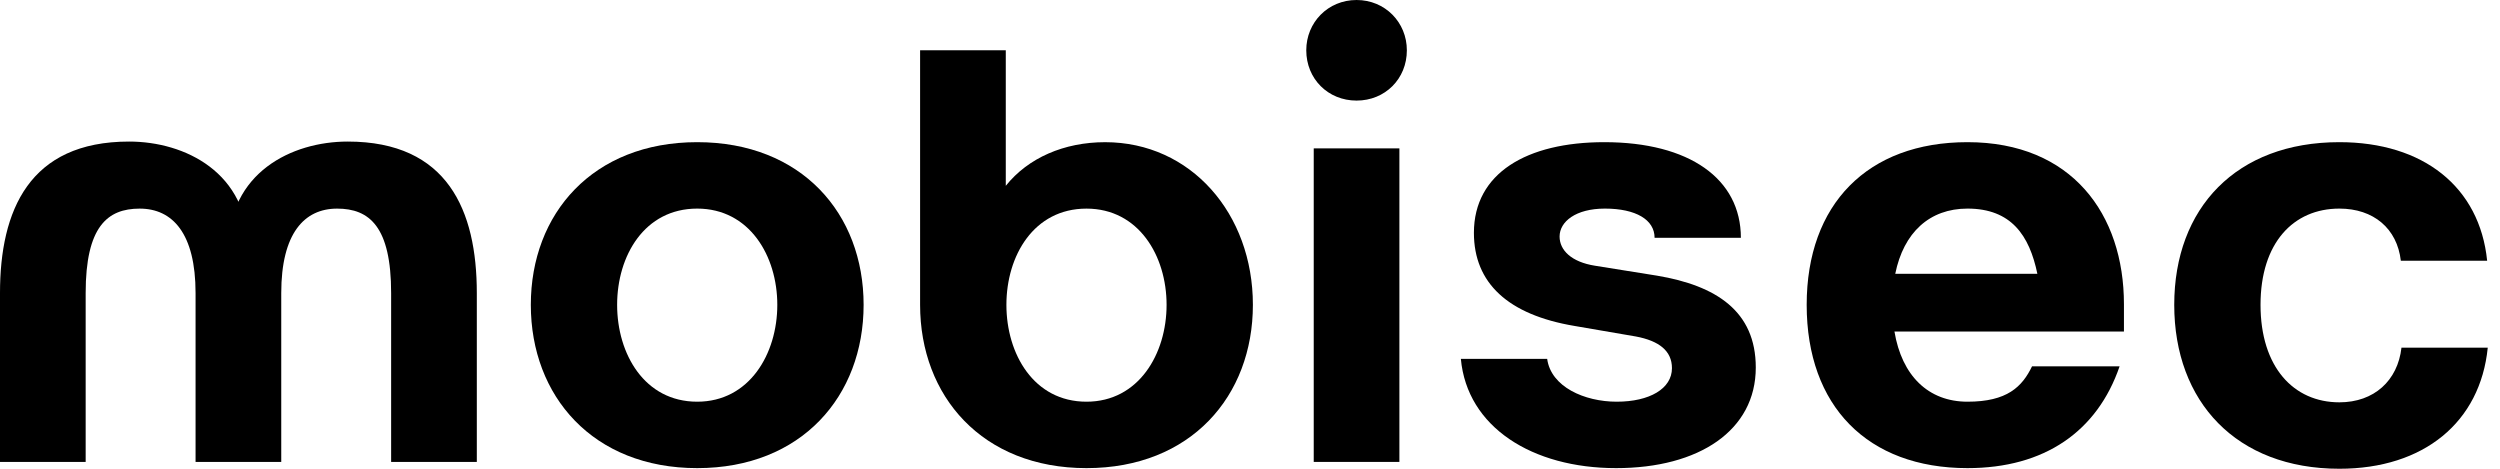
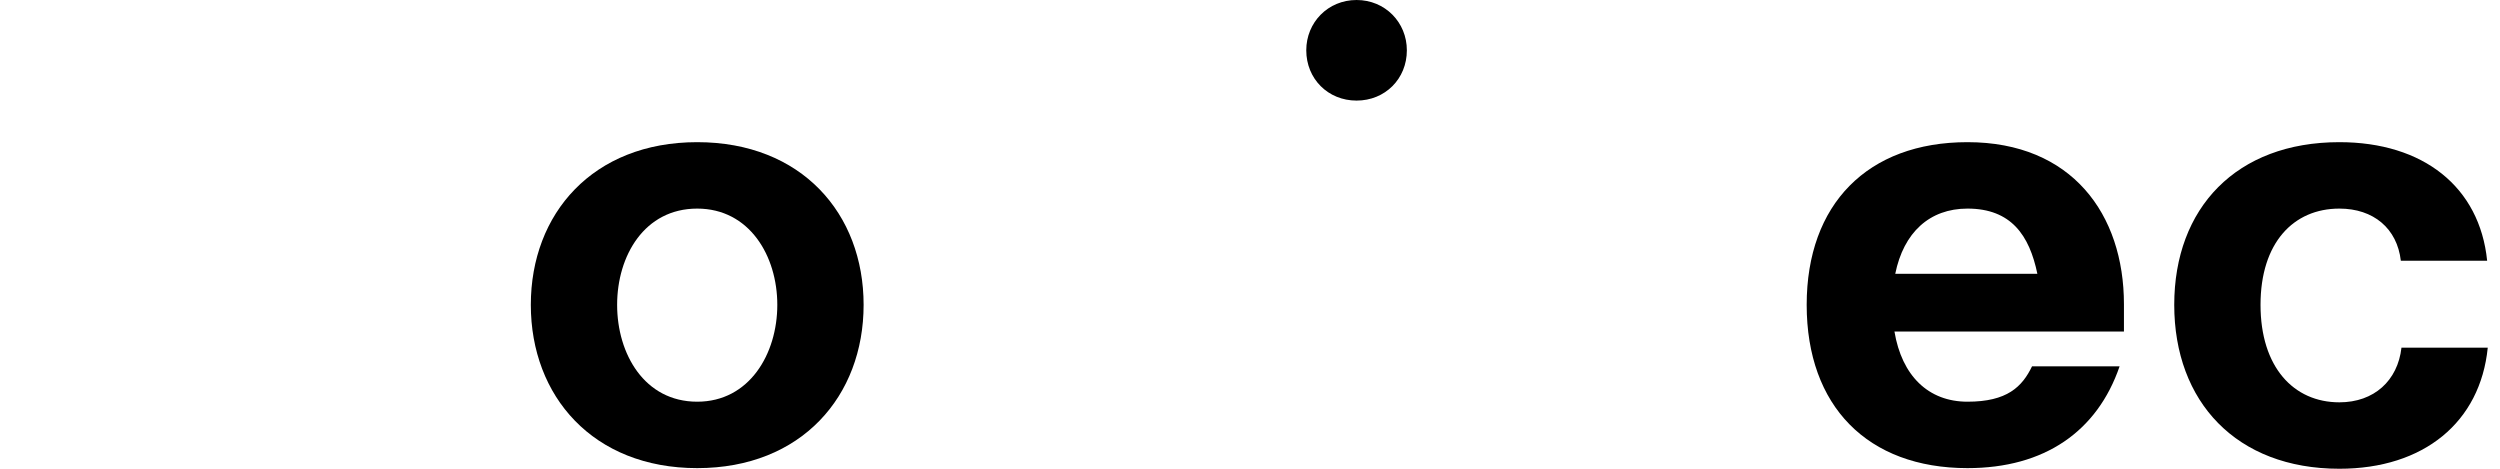
<svg xmlns="http://www.w3.org/2000/svg" width="128" height="24" viewBox="0 0 128 24" fill="none">
  <g id="logo" clip-path="url(#clip0_2159_86)">
    <path id="Vector" d="M122.955 17.801C122.764 19.485 121.556 20.599 119.776 20.599C117.424 20.599 115.739 18.787 115.739 15.608C115.739 12.429 117.424 10.68 119.776 10.68C121.525 10.68 122.733 11.697 122.923 13.351H127.342C126.96 9.568 124.068 7.279 119.776 7.279C114.5 7.279 111.321 10.648 111.321 15.608C111.321 20.567 114.5 24 119.776 24C124.1 24 126.992 21.616 127.373 17.801L122.955 17.801Z" fill="black" />
    <path id="Vector_2" d="M100.735 10.68C102.972 10.68 103.906 12.051 104.313 14.018H97.037C97.465 11.902 98.795 10.68 100.735 10.68ZM108.746 15.576C108.746 10.967 106.076 7.279 100.735 7.279C95.617 7.279 92.502 10.458 92.502 15.608C92.502 20.789 95.617 23.968 100.735 23.968C104.677 23.968 107.379 22.092 108.524 18.755H104.041C103.533 19.804 102.77 20.567 100.735 20.567C98.728 20.567 97.373 19.236 96.996 16.975H108.746V15.576Z" fill="black" />
-     <path id="Vector_3" d="M89.133 12.175C89.133 9.155 86.495 7.279 82.14 7.279C78.166 7.279 75.464 8.868 75.464 11.92C75.464 14.495 77.212 16.116 80.614 16.688L83.761 17.229C84.937 17.451 85.604 17.96 85.604 18.85C85.604 19.899 84.46 20.567 82.775 20.567C81.122 20.567 79.406 19.804 79.215 18.373H74.796C75.115 21.87 78.452 23.968 82.744 23.968C87.003 23.968 89.896 22.029 89.896 18.818C89.896 15.925 87.861 14.622 84.841 14.114L81.663 13.605C80.455 13.414 79.851 12.811 79.851 12.111C79.851 11.348 80.677 10.68 82.171 10.68C83.761 10.68 84.715 11.253 84.715 12.175L89.133 12.175Z" fill="black" />
    <path id="Vector_4" d="M69.456 5.15C70.918 5.15 72.031 4.037 72.031 2.575C72.031 1.145 70.918 0 69.456 0C67.994 0 66.881 1.145 66.881 2.575C66.881 4.037 67.994 5.15 69.456 5.15Z" fill="black" />
-     <path id="Vector_5" d="M71.649 7.597H67.263V23.65H71.649V7.597Z" fill="black" />
-     <path id="Vector_6" d="M55.628 20.567C52.927 20.567 51.528 18.119 51.528 15.608C51.528 13.097 52.927 10.681 55.628 10.681C58.299 10.681 59.729 13.097 59.729 15.608C59.729 18.119 58.299 20.567 55.628 20.567ZM56.582 7.28C54.48 7.28 52.639 8.084 51.496 9.514V2.575H47.109V15.608C47.109 20.281 50.288 23.968 55.628 23.968C60.969 23.968 64.148 20.281 64.148 15.608C64.148 10.935 60.969 7.28 56.582 7.28Z" fill="black" />
    <path id="Vector_7" d="M35.697 20.567C32.995 20.567 31.597 18.119 31.597 15.608C31.597 13.096 32.995 10.68 35.697 10.68C38.368 10.68 39.798 13.096 39.798 15.608C39.798 18.119 38.368 20.567 35.697 20.567ZM35.697 7.279C30.357 7.279 27.178 10.935 27.178 15.608C27.178 20.28 30.357 23.968 35.697 23.968C41.038 23.968 44.217 20.28 44.217 15.608C44.217 10.935 41.038 7.279 35.697 7.279Z" fill="black" />
-     <path id="Vector_8" d="M11.698 12.747H12.715C12.715 8.838 9.472 7.248 6.611 7.248C1.494 7.248 0 10.777 0 15.005V23.651H4.386V15.005C4.386 11.603 5.499 10.681 7.152 10.681C8.836 10.681 10.013 11.953 10.013 15.005V23.651H14.4V15.005C14.4 11.953 15.576 10.681 17.26 10.681C18.914 10.681 20.026 11.603 20.026 15.005V23.651H24.413V15.005C24.413 10.777 22.919 7.248 17.801 7.248C14.94 7.248 11.698 8.838 11.698 12.747Z" fill="black" />
  </g>
  <defs>
    <clipPath id="clip0_2159_86">
      <rect width="127.373" height="24" fill="white" />
    </clipPath>
  </defs>
</svg>